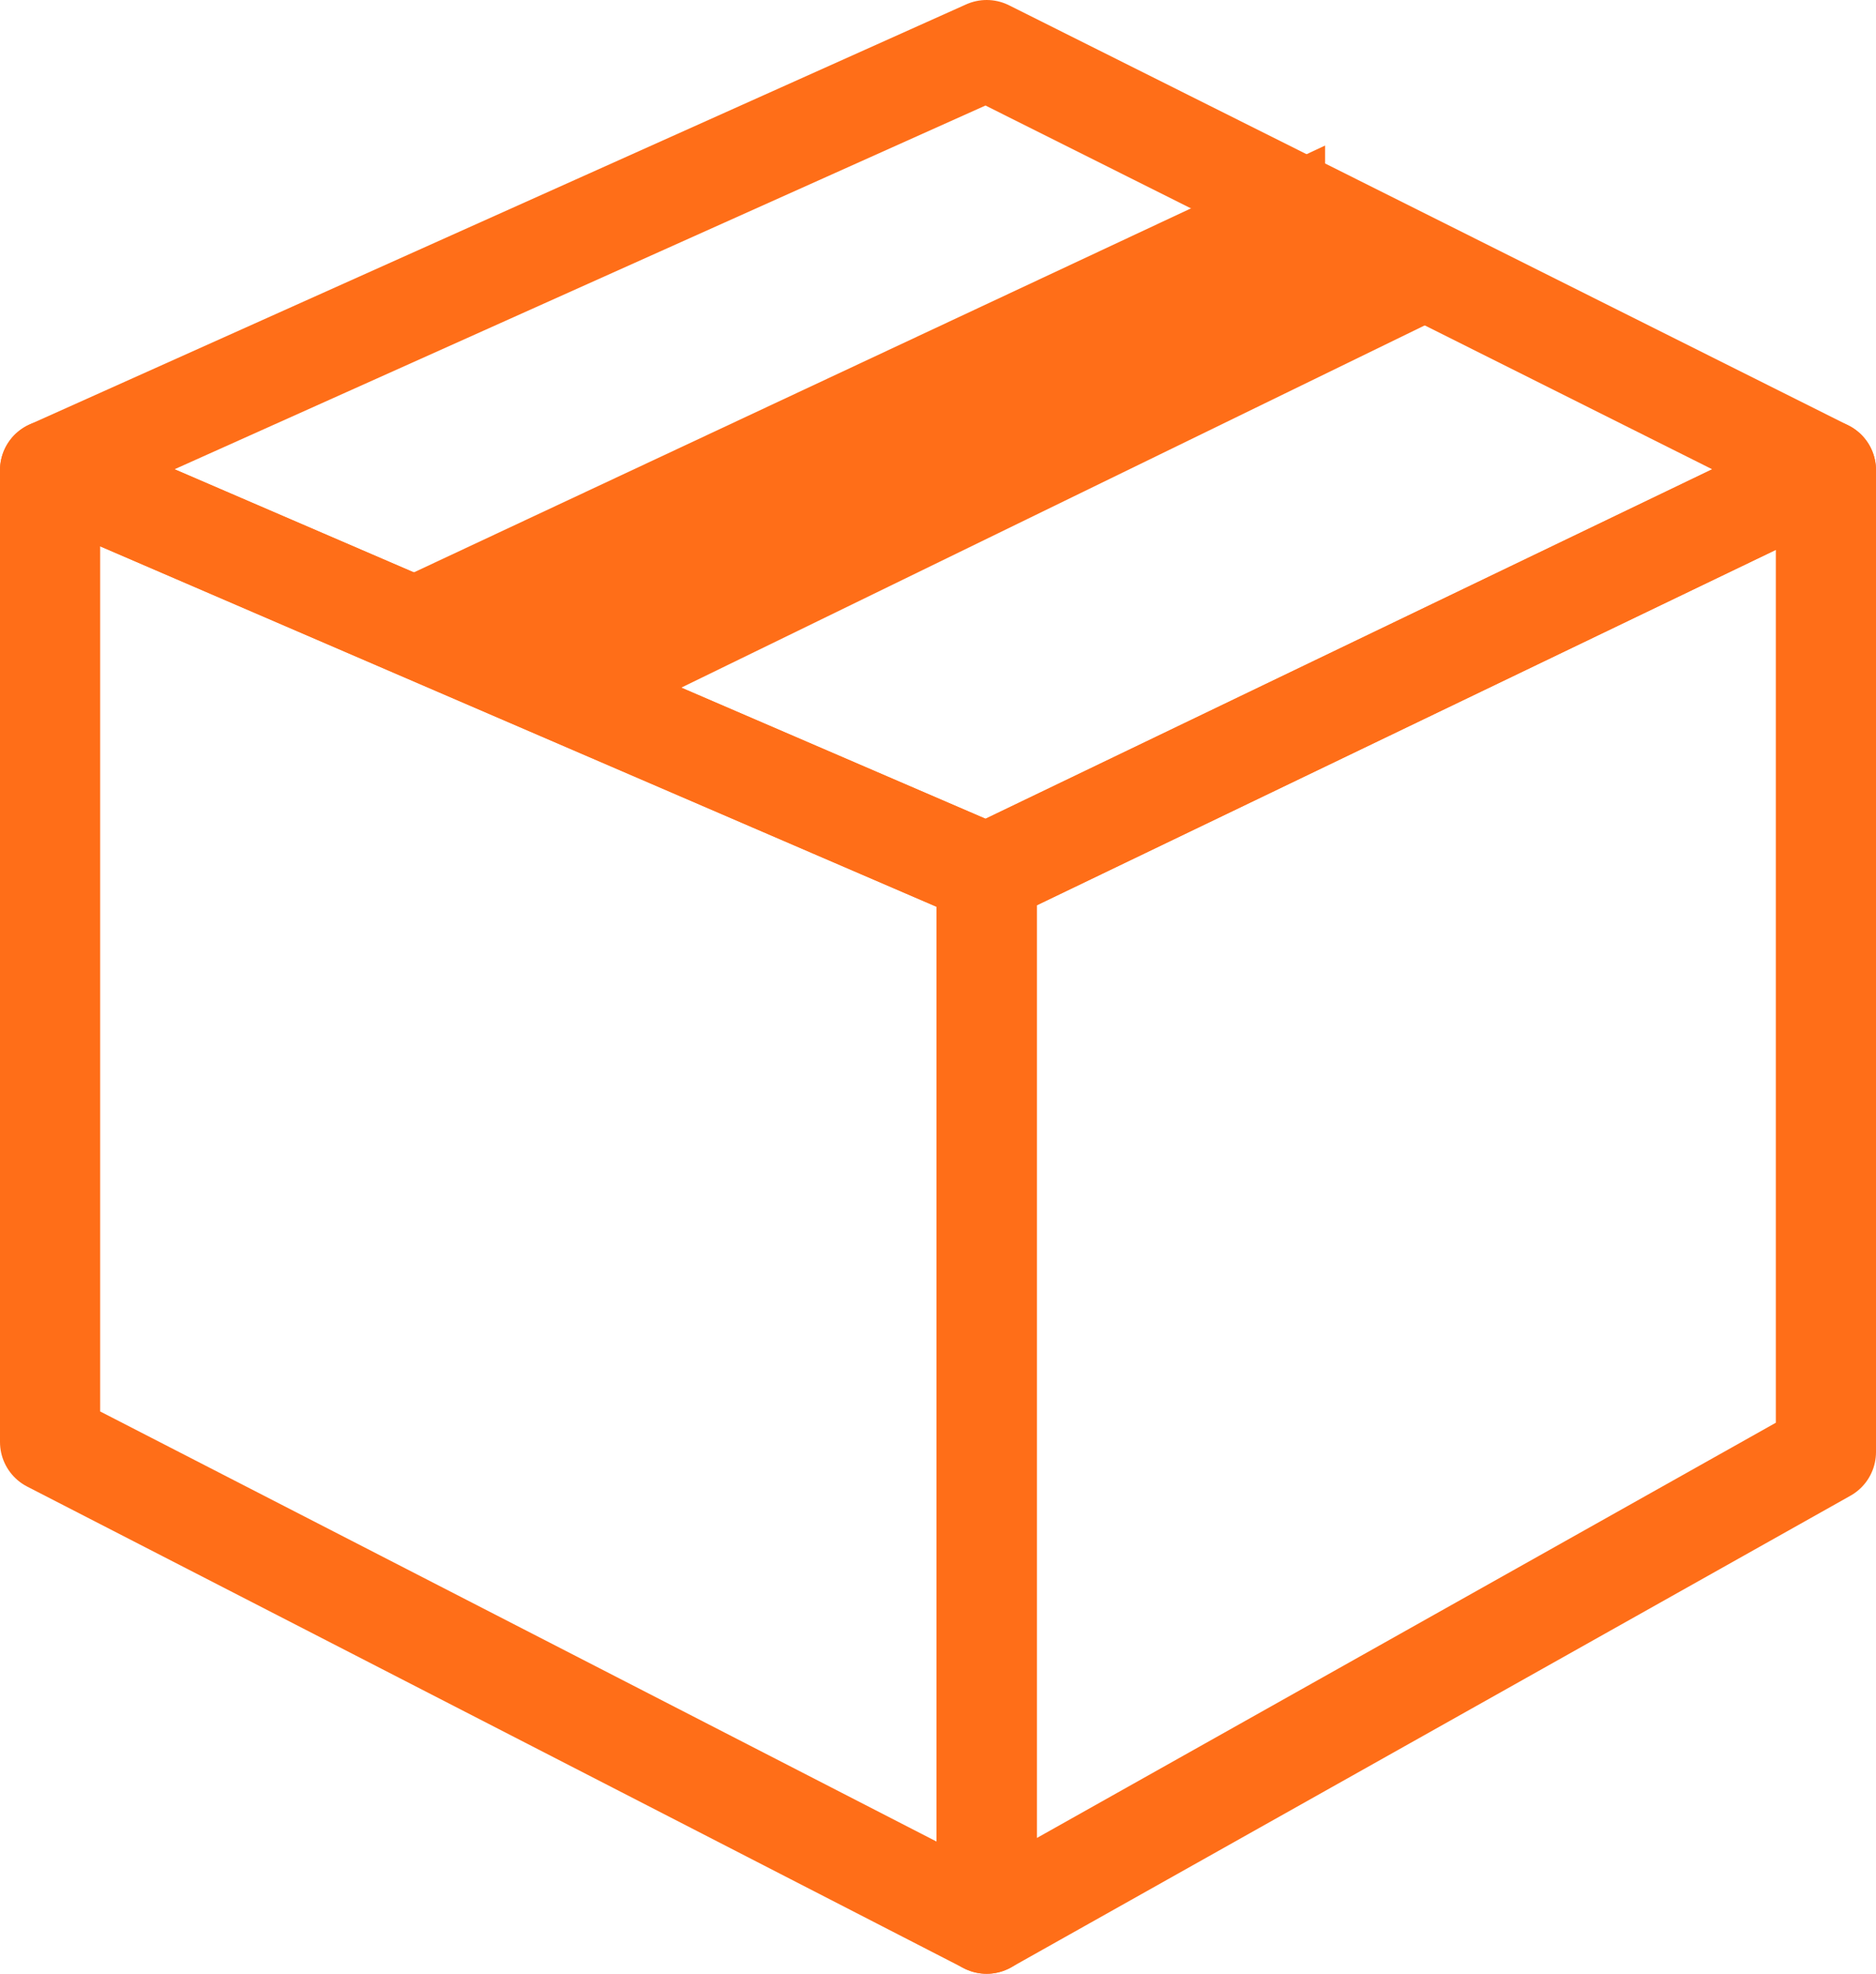
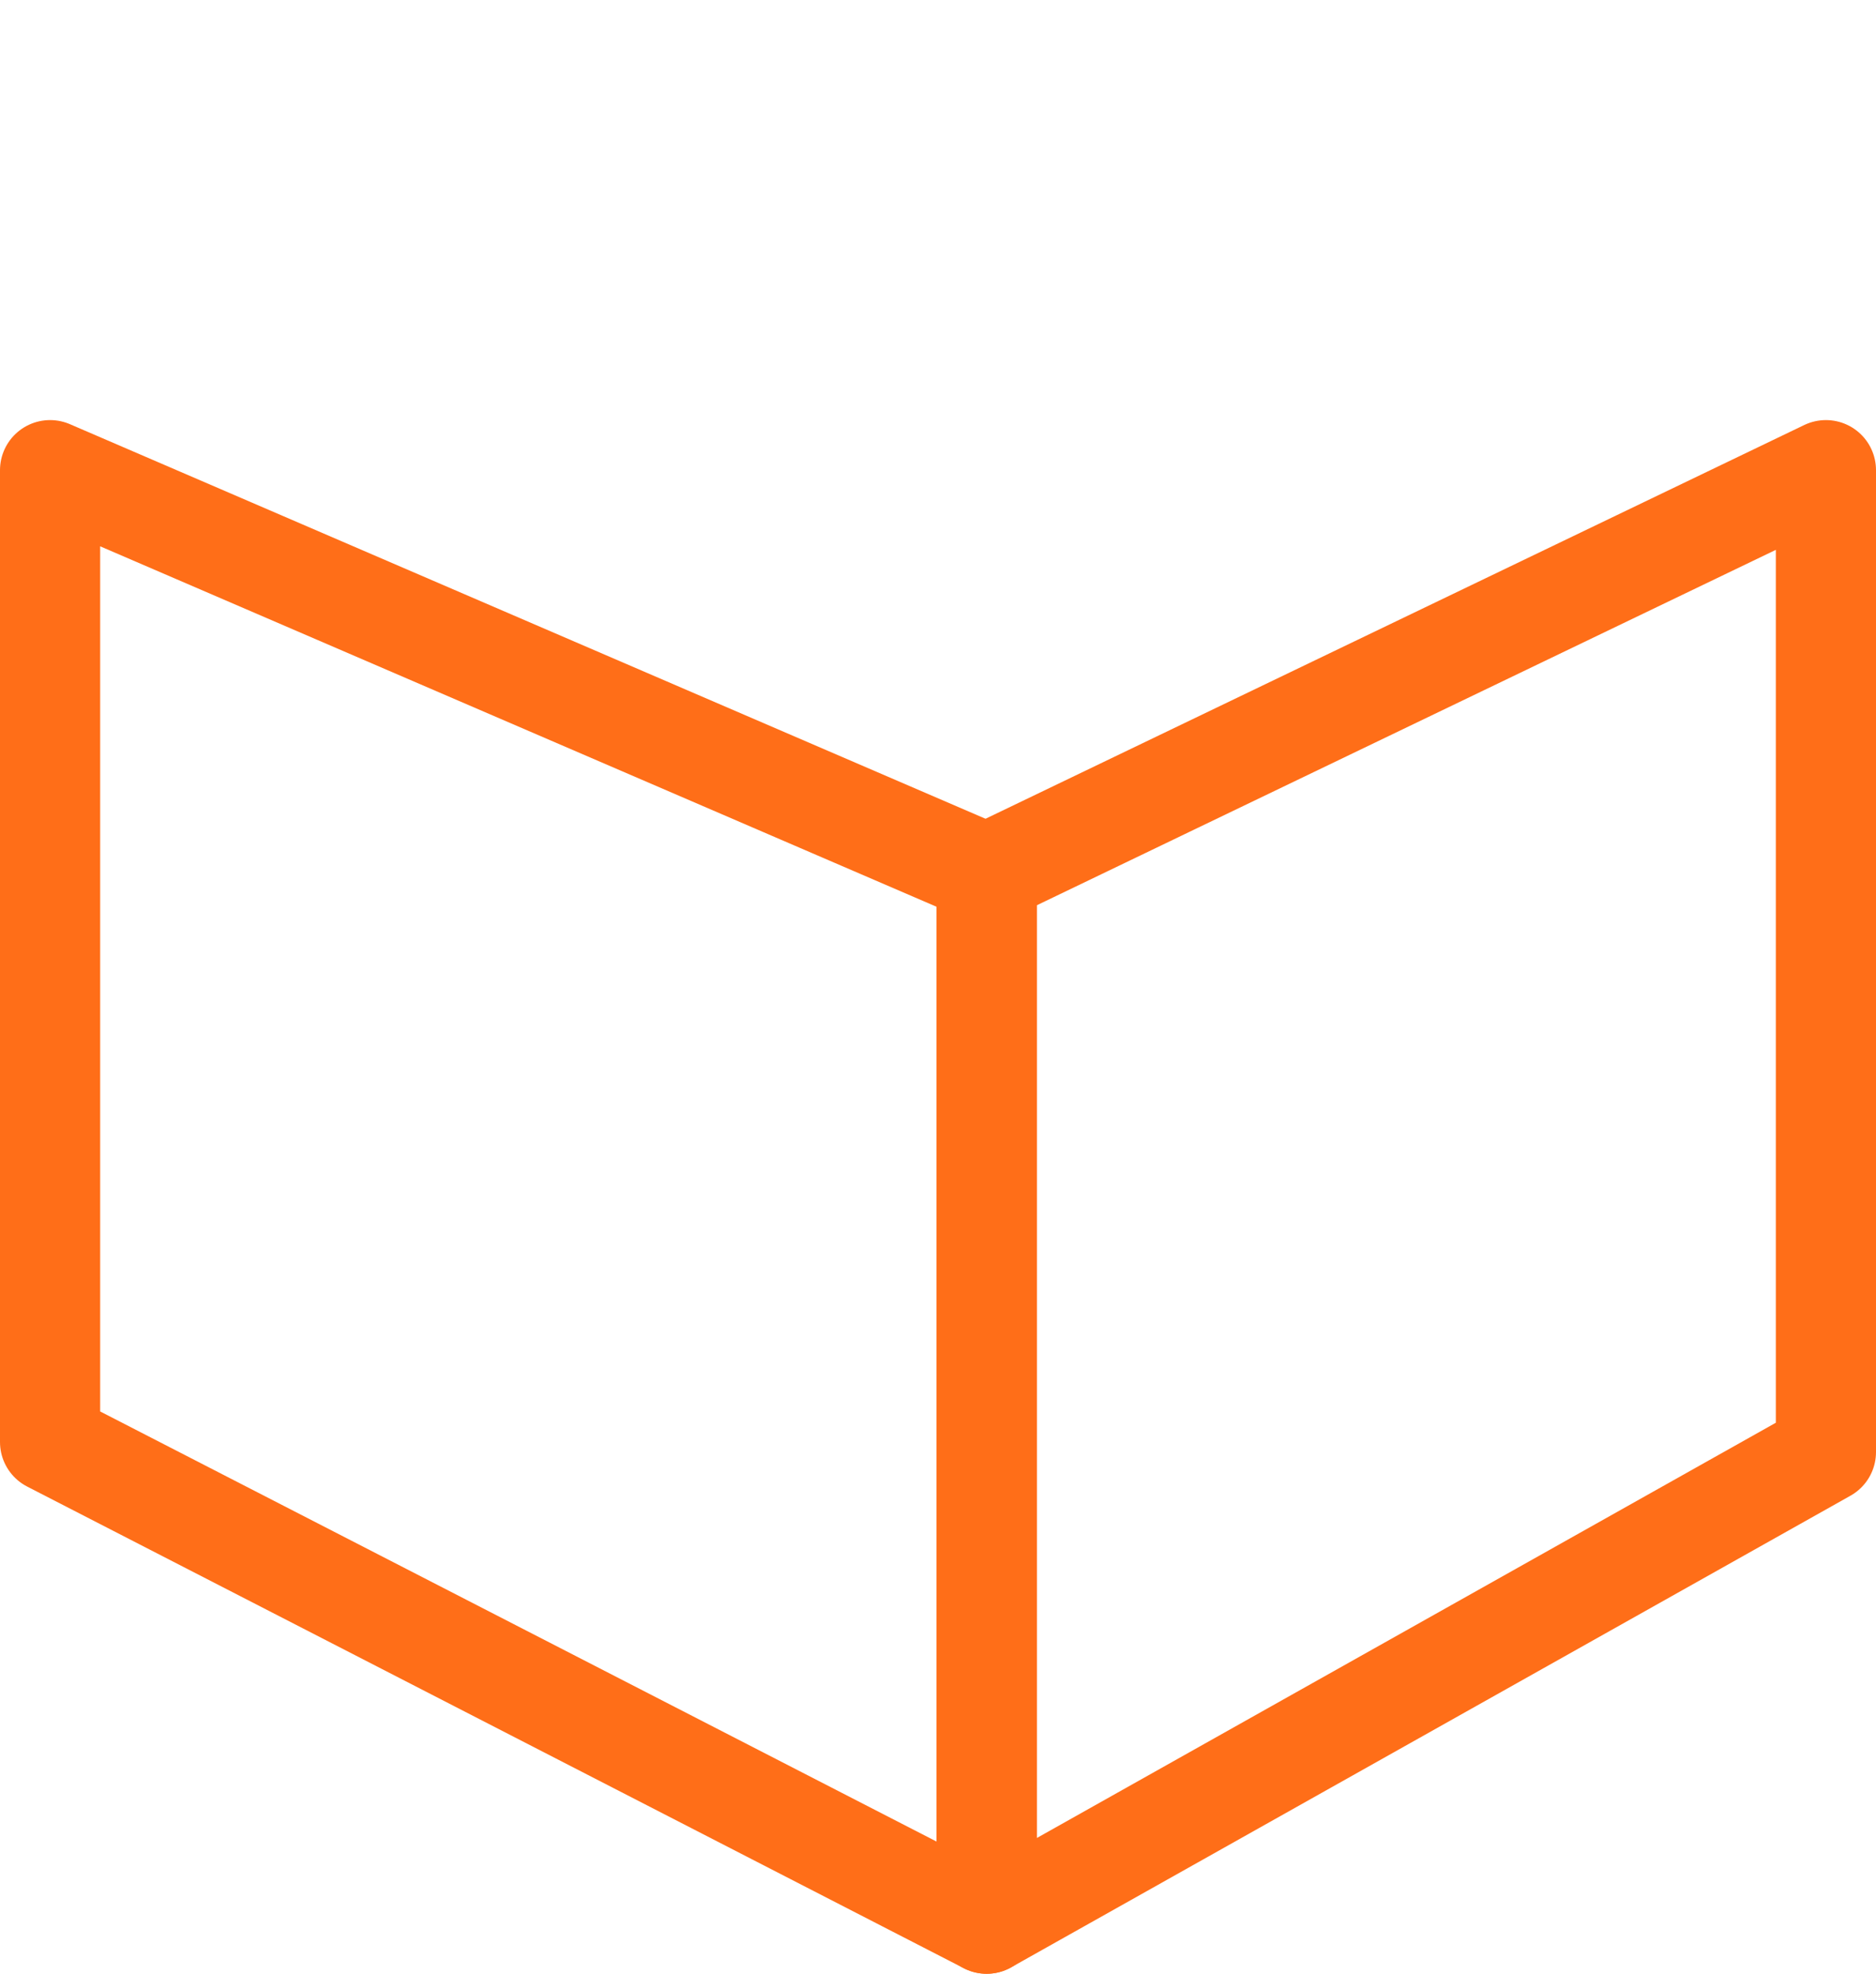
<svg xmlns="http://www.w3.org/2000/svg" id="a" viewBox="0 0 26.22 27.58">
  <defs>
    <style>.d{fill:#ff6e18;stroke-miterlimit:10;}.d,.e{stroke:#ff6e18;}.e{fill:none;stroke-linecap:round;stroke-linejoin:round;stroke-width:1.4px;}</style>
  </defs>
  <g id="b">
    <g id="c">
-       <path class="e" d="M13.79.7l11.73,5.87-11.73,5.64L.7,6.57,13.79.7Z" />
      <path class="e" d="M13.79,26.88l11.73-6.59V6.57l-11.73,5.64v14.67Z" />
      <path class="e" d="M13.79,26.88L.7,20.15V6.57l13.09,5.64v14.67Z" />
-       <path class="d" d="M18.02,2.82l-12.47,5.84,2.54,1.09,12.05-5.87-2.12-1.06Z" />
    </g>
  </g>
</svg>